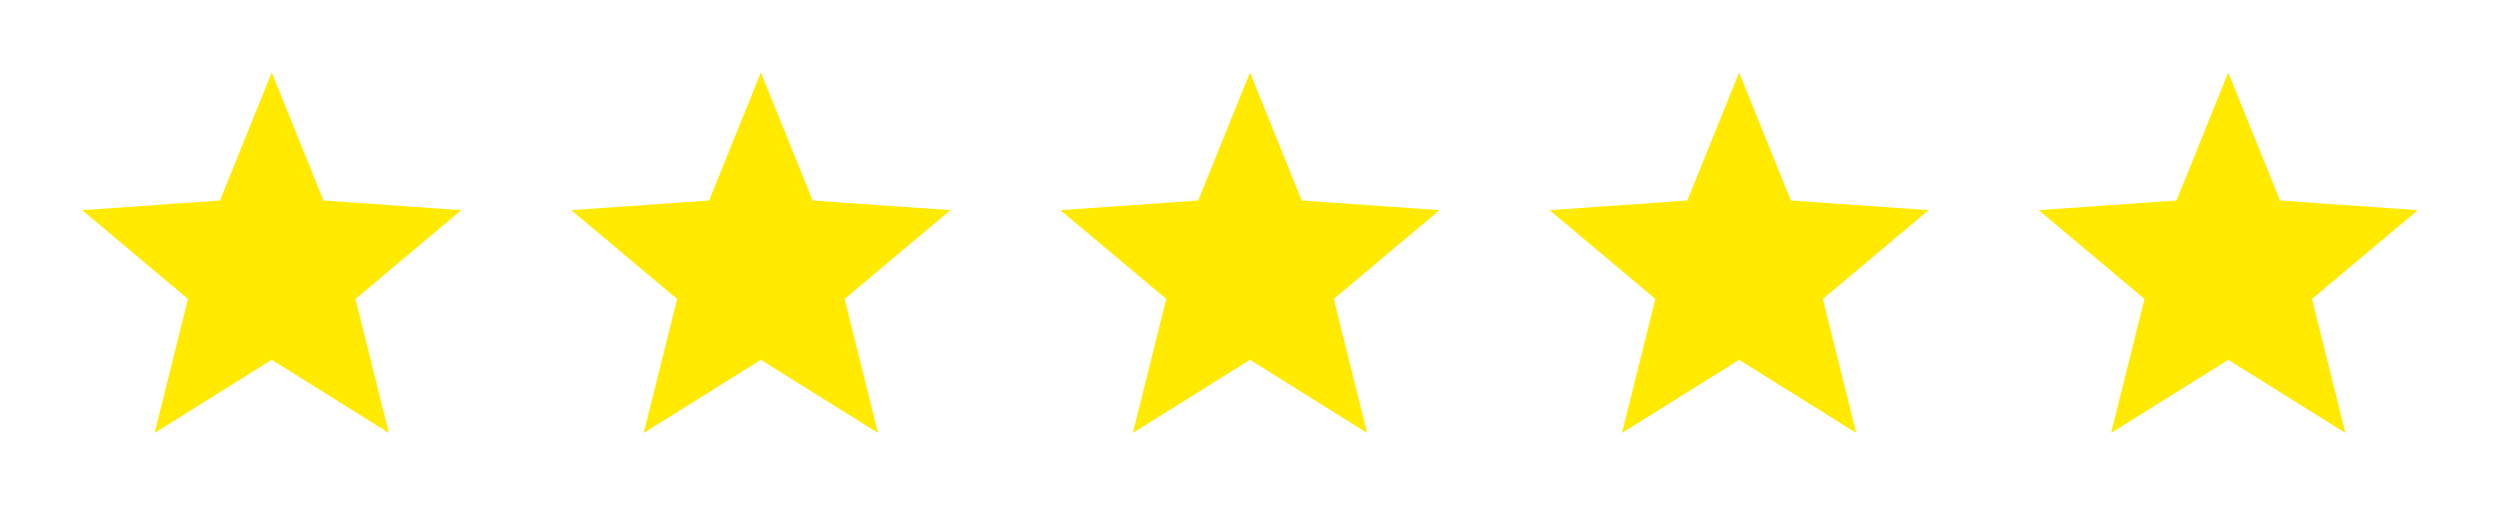
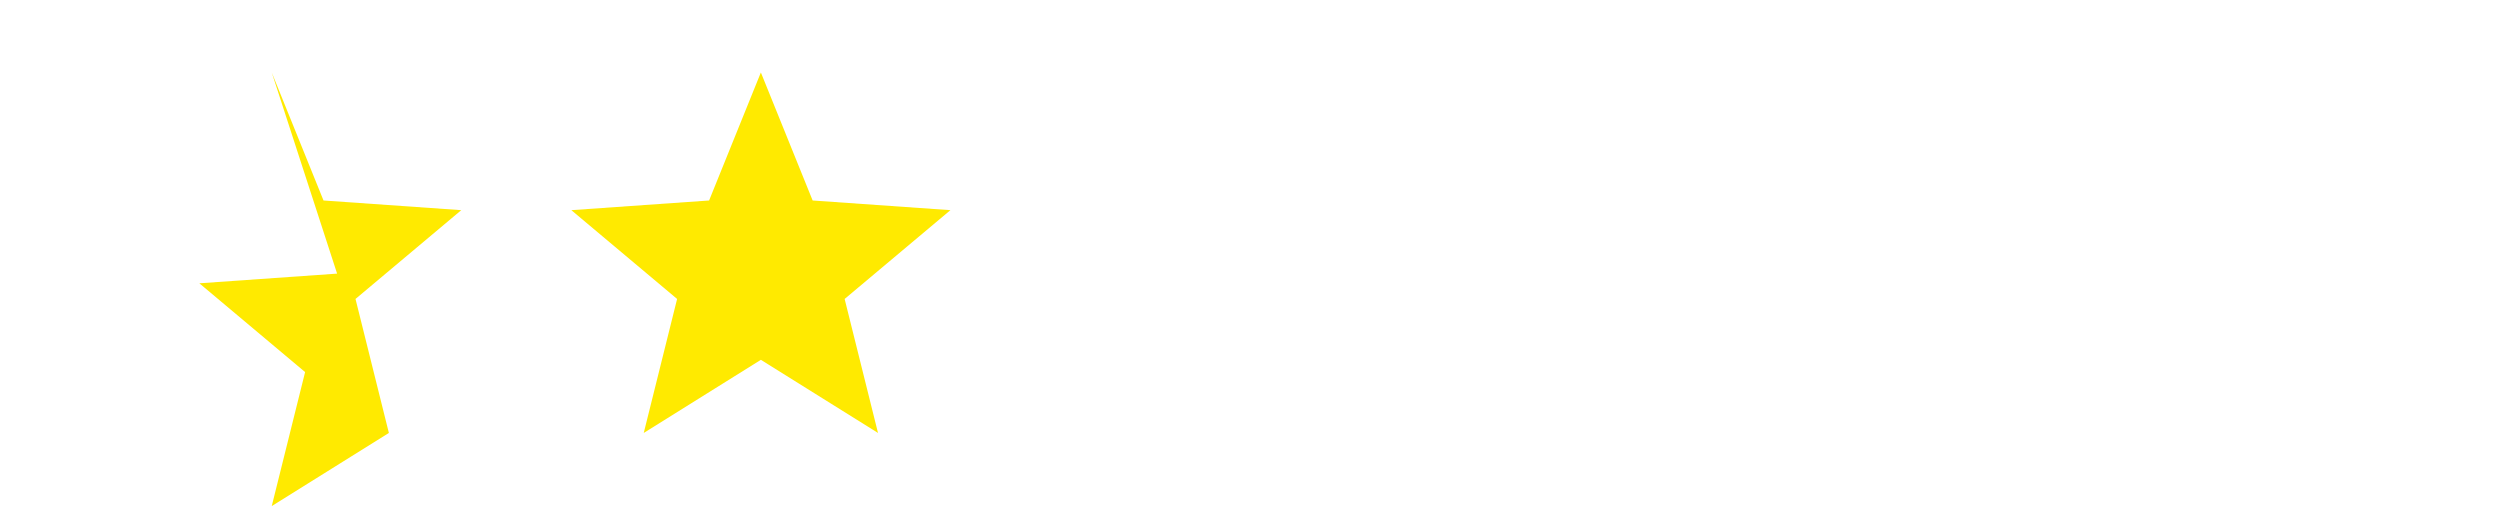
<svg xmlns="http://www.w3.org/2000/svg" width="138" height="28" fill="none">
  <g filter="url(#a)">
-     <path d="m15 4 2.858 7.067 7.604.534-5.838 4.901 1.842 7.397L15 19.862l-6.466 4.037 1.842-7.397-5.838-4.901 7.604-.534L15 4Z" fill="#FFEA00" />
+     <path d="m15 4 2.858 7.067 7.604.534-5.838 4.901 1.842 7.397l-6.466 4.037 1.842-7.397-5.838-4.901 7.604-.534L15 4Z" fill="#FFEA00" />
  </g>
  <g filter="url(#b)">
    <path d="m42 4 2.858 7.067 7.604.534-5.838 4.901 1.842 7.397L42 19.862l-6.466 4.037 1.842-7.397-5.838-4.901 7.604-.534L42 4Z" fill="#FFEA00" />
  </g>
  <g filter="url(#c)">
-     <path d="m69 4 2.858 7.067 7.604.534-5.838 4.901 1.842 7.397L69 19.862l-6.466 4.037 1.842-7.397-5.838-4.901 7.604-.534L69 4Z" fill="#FFEA00" />
-   </g>
+     </g>
  <g filter="url(#d)">
-     <path d="m96 4 2.858 7.067 7.604.534-5.838 4.901 1.842 7.397L96 19.862l-6.466 4.037 1.842-7.397-5.838-4.901 7.604-.534L96 4Z" fill="#FFEA00" />
-   </g>
+     </g>
  <g filter="url(#e)">
-     <path d="m123 4 2.858 7.067 7.604.534-5.838 4.901 1.842 7.397L123 19.862l-6.466 4.037 1.842-7.397-5.838-4.901 7.604-.534L123 4Z" fill="#FFEA00" />
-   </g>
+     </g>
  <defs>
    <filter id="a" x=".538" y="0" width="28.923" height="27.899" filterUnits="userSpaceOnUse" color-interpolation-filters="sRGB">
      <feFlood flood-opacity="0" result="BackgroundImageFix" />
      <feColorMatrix in="SourceAlpha" values="0 0 0 0 0 0 0 0 0 0 0 0 0 0 0 0 0 0 127 0" result="hardAlpha" />
      <feOffset />
      <feGaussianBlur stdDeviation="2" />
      <feComposite in2="hardAlpha" operator="out" />
      <feColorMatrix values="0 0 0 0 1 0 0 0 0 0.917 0 0 0 0 0 0 0 0 1 0" />
      <feBlend in2="BackgroundImageFix" result="effect1_dropShadow_5_117" />
      <feBlend in="SourceGraphic" in2="effect1_dropShadow_5_117" result="shape" />
    </filter>
    <filter id="b" x="27.538" y="0" width="28.923" height="27.899" filterUnits="userSpaceOnUse" color-interpolation-filters="sRGB">
      <feFlood flood-opacity="0" result="BackgroundImageFix" />
      <feColorMatrix in="SourceAlpha" values="0 0 0 0 0 0 0 0 0 0 0 0 0 0 0 0 0 0 127 0" result="hardAlpha" />
      <feOffset />
      <feGaussianBlur stdDeviation="2" />
      <feComposite in2="hardAlpha" operator="out" />
      <feColorMatrix values="0 0 0 0 1 0 0 0 0 0.917 0 0 0 0 0 0 0 0 1 0" />
      <feBlend in2="BackgroundImageFix" result="effect1_dropShadow_5_117" />
      <feBlend in="SourceGraphic" in2="effect1_dropShadow_5_117" result="shape" />
    </filter>
    <filter id="c" x="54.538" y="0" width="28.923" height="27.899" filterUnits="userSpaceOnUse" color-interpolation-filters="sRGB">
      <feFlood flood-opacity="0" result="BackgroundImageFix" />
      <feColorMatrix in="SourceAlpha" values="0 0 0 0 0 0 0 0 0 0 0 0 0 0 0 0 0 0 127 0" result="hardAlpha" />
      <feOffset />
      <feGaussianBlur stdDeviation="2" />
      <feComposite in2="hardAlpha" operator="out" />
      <feColorMatrix values="0 0 0 0 1 0 0 0 0 0.917 0 0 0 0 0 0 0 0 1 0" />
      <feBlend in2="BackgroundImageFix" result="effect1_dropShadow_5_117" />
      <feBlend in="SourceGraphic" in2="effect1_dropShadow_5_117" result="shape" />
    </filter>
    <filter id="d" x="81.538" y="0" width="28.923" height="27.899" filterUnits="userSpaceOnUse" color-interpolation-filters="sRGB">
      <feFlood flood-opacity="0" result="BackgroundImageFix" />
      <feColorMatrix in="SourceAlpha" values="0 0 0 0 0 0 0 0 0 0 0 0 0 0 0 0 0 0 127 0" result="hardAlpha" />
      <feOffset />
      <feGaussianBlur stdDeviation="2" />
      <feComposite in2="hardAlpha" operator="out" />
      <feColorMatrix values="0 0 0 0 1 0 0 0 0 0.917 0 0 0 0 0 0 0 0 1 0" />
      <feBlend in2="BackgroundImageFix" result="effect1_dropShadow_5_117" />
      <feBlend in="SourceGraphic" in2="effect1_dropShadow_5_117" result="shape" />
    </filter>
    <filter id="e" x="108.538" y="0" width="28.923" height="27.899" filterUnits="userSpaceOnUse" color-interpolation-filters="sRGB">
      <feFlood flood-opacity="0" result="BackgroundImageFix" />
      <feColorMatrix in="SourceAlpha" values="0 0 0 0 0 0 0 0 0 0 0 0 0 0 0 0 0 0 127 0" result="hardAlpha" />
      <feOffset />
      <feGaussianBlur stdDeviation="2" />
      <feComposite in2="hardAlpha" operator="out" />
      <feColorMatrix values="0 0 0 0 1 0 0 0 0 0.917 0 0 0 0 0 0 0 0 1 0" />
      <feBlend in2="BackgroundImageFix" result="effect1_dropShadow_5_117" />
      <feBlend in="SourceGraphic" in2="effect1_dropShadow_5_117" result="shape" />
    </filter>
  </defs>
</svg>